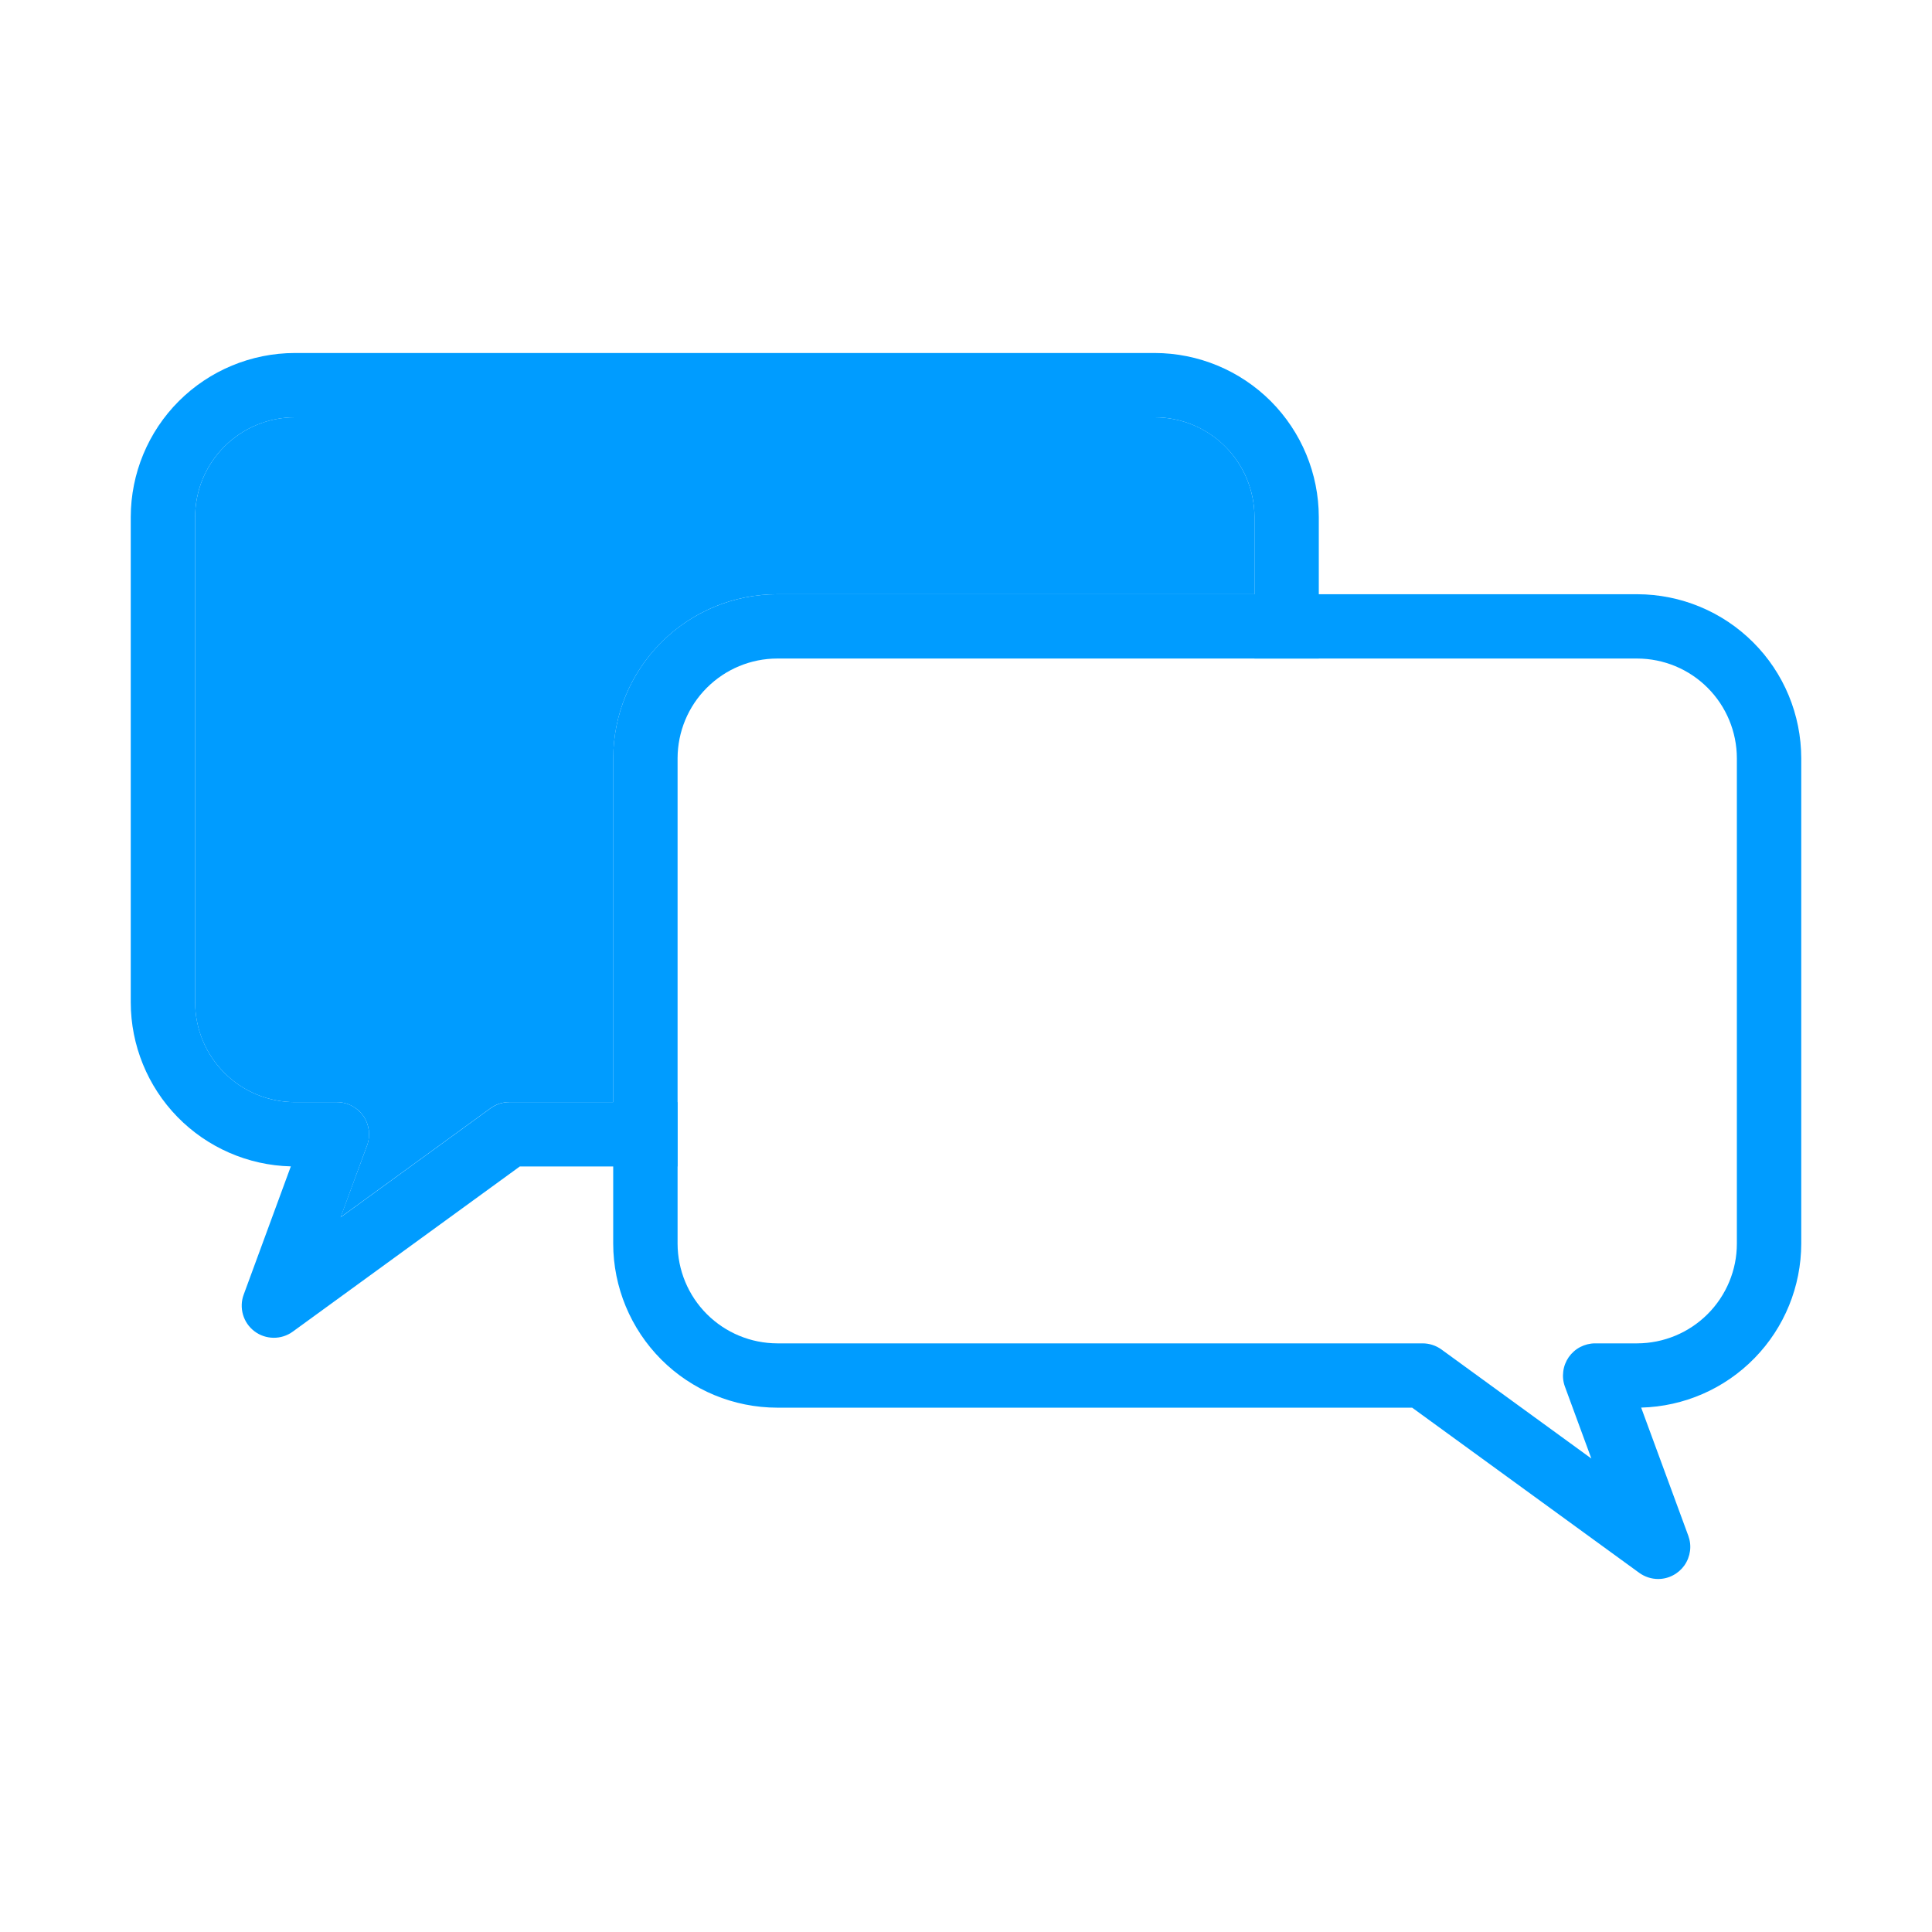
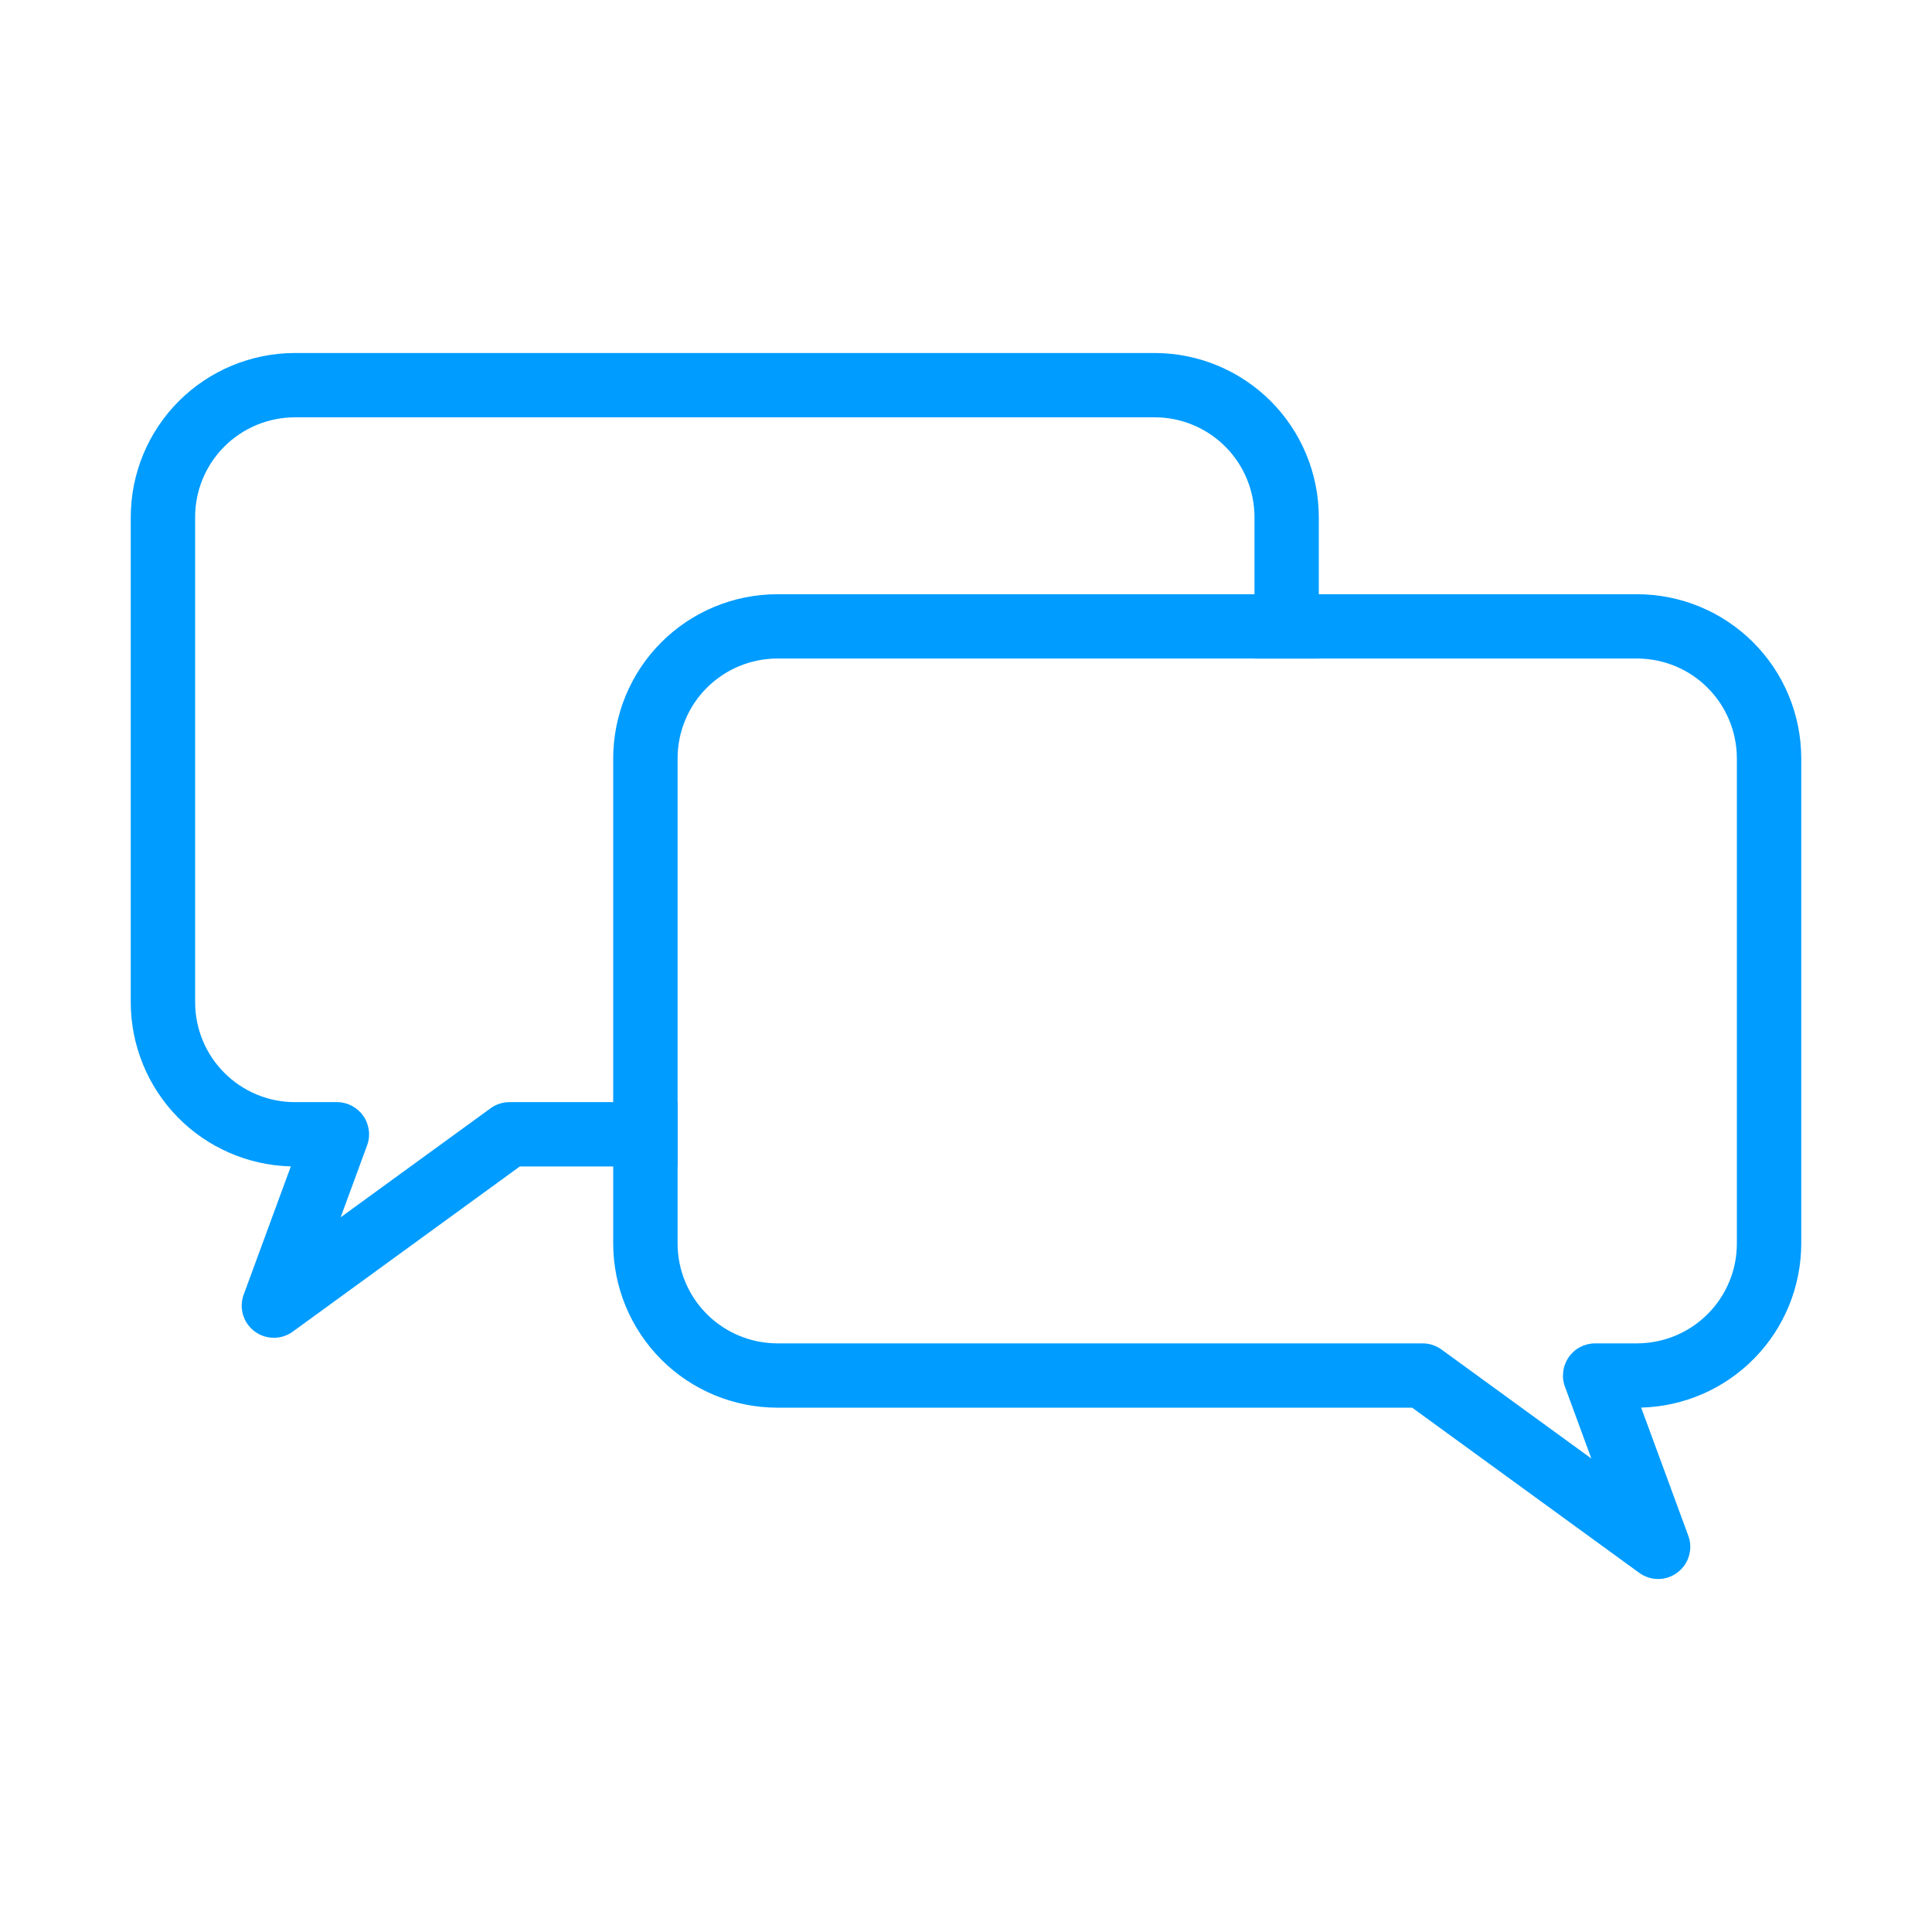
<svg xmlns="http://www.w3.org/2000/svg" width="28" height="28" viewBox="0 0 28 28" fill="none">
  <path d="M16.736 5.116H4.272C3.642 5.117 3.038 5.368 2.592 5.813C2.146 6.259 1.896 6.863 1.895 7.493V14.528C1.896 15.149 2.139 15.744 2.572 16.188C3.005 16.631 3.595 16.889 4.215 16.904L3.532 18.762C3.497 18.855 3.494 18.958 3.522 19.054C3.55 19.15 3.608 19.234 3.688 19.294C3.768 19.355 3.865 19.387 3.965 19.388C4.065 19.389 4.162 19.358 4.243 19.299L7.534 16.905H9.819V15.973H7.383C7.285 15.973 7.189 16.004 7.11 16.062L4.937 17.642L5.32 16.6C5.346 16.53 5.355 16.454 5.345 16.38C5.335 16.305 5.308 16.234 5.265 16.172C5.222 16.111 5.165 16.061 5.099 16.026C5.032 15.991 4.958 15.973 4.883 15.973H4.273C3.89 15.973 3.523 15.82 3.252 15.549C2.981 15.278 2.829 14.911 2.828 14.528V7.493C2.828 7.11 2.98 6.743 3.251 6.472C3.522 6.201 3.889 6.049 4.272 6.048H16.736C17.119 6.048 17.486 6.201 17.757 6.472C18.028 6.742 18.18 7.11 18.181 7.493V9.544H19.113V7.493C19.112 6.863 18.861 6.259 18.416 5.813C17.97 5.368 17.366 5.117 16.736 5.116Z" fill="#009CFF" />
  <path d="M23.728 8.612H11.264C10.634 8.613 10.03 8.863 9.584 9.309C9.139 9.754 8.888 10.359 8.887 10.989V18.024C8.888 18.654 9.139 19.258 9.584 19.704C10.03 20.15 10.634 20.4 11.264 20.401H20.466L23.756 22.794C23.836 22.852 23.932 22.884 24.031 22.884C24.106 22.884 24.18 22.866 24.246 22.831C24.313 22.796 24.37 22.746 24.413 22.685C24.456 22.623 24.483 22.552 24.493 22.478C24.503 22.403 24.494 22.328 24.468 22.257L23.785 20.4C24.405 20.384 24.995 20.127 25.428 19.683C25.861 19.24 26.104 18.644 26.105 18.024V10.989C26.104 10.358 25.854 9.754 25.408 9.309C24.962 8.863 24.358 8.613 23.728 8.612ZM25.172 18.024C25.172 18.407 25.019 18.774 24.748 19.045C24.477 19.316 24.11 19.468 23.727 19.469H23.116C23.042 19.469 22.968 19.488 22.902 19.522C22.835 19.557 22.778 19.608 22.735 19.669C22.693 19.73 22.665 19.801 22.656 19.876C22.646 19.95 22.654 20.025 22.68 20.096L23.063 21.138L20.891 19.558C20.811 19.5 20.715 19.469 20.617 19.469H11.265C10.882 19.468 10.515 19.316 10.244 19.045C9.973 18.774 9.821 18.407 9.82 18.024V10.989C9.821 10.606 9.973 10.238 10.244 9.968C10.515 9.697 10.882 9.544 11.265 9.544H23.728C24.111 9.545 24.478 9.697 24.748 9.968C25.019 10.239 25.171 10.606 25.172 10.989V18.024Z" fill="#009CFF" />
-   <path d="M18.181 7.493V8.612H11.265C10.634 8.612 10.03 8.863 9.585 9.309C9.139 9.754 8.888 10.358 8.888 10.989V15.973H7.383C7.284 15.972 7.188 16.003 7.109 16.061L4.936 17.641L5.32 16.6C5.346 16.529 5.354 16.454 5.345 16.379C5.335 16.305 5.308 16.234 5.265 16.172C5.222 16.111 5.165 16.061 5.098 16.026C5.032 15.991 4.958 15.973 4.883 15.973H4.272C3.889 15.972 3.522 15.82 3.252 15.549C2.981 15.278 2.828 14.911 2.828 14.528V7.493C2.828 7.11 2.98 6.743 3.251 6.472C3.522 6.201 3.889 6.048 4.272 6.048H16.736C17.119 6.048 17.486 6.2 17.757 6.471C18.028 6.742 18.18 7.11 18.181 7.493Z" fill="#009CFF" />
</svg>